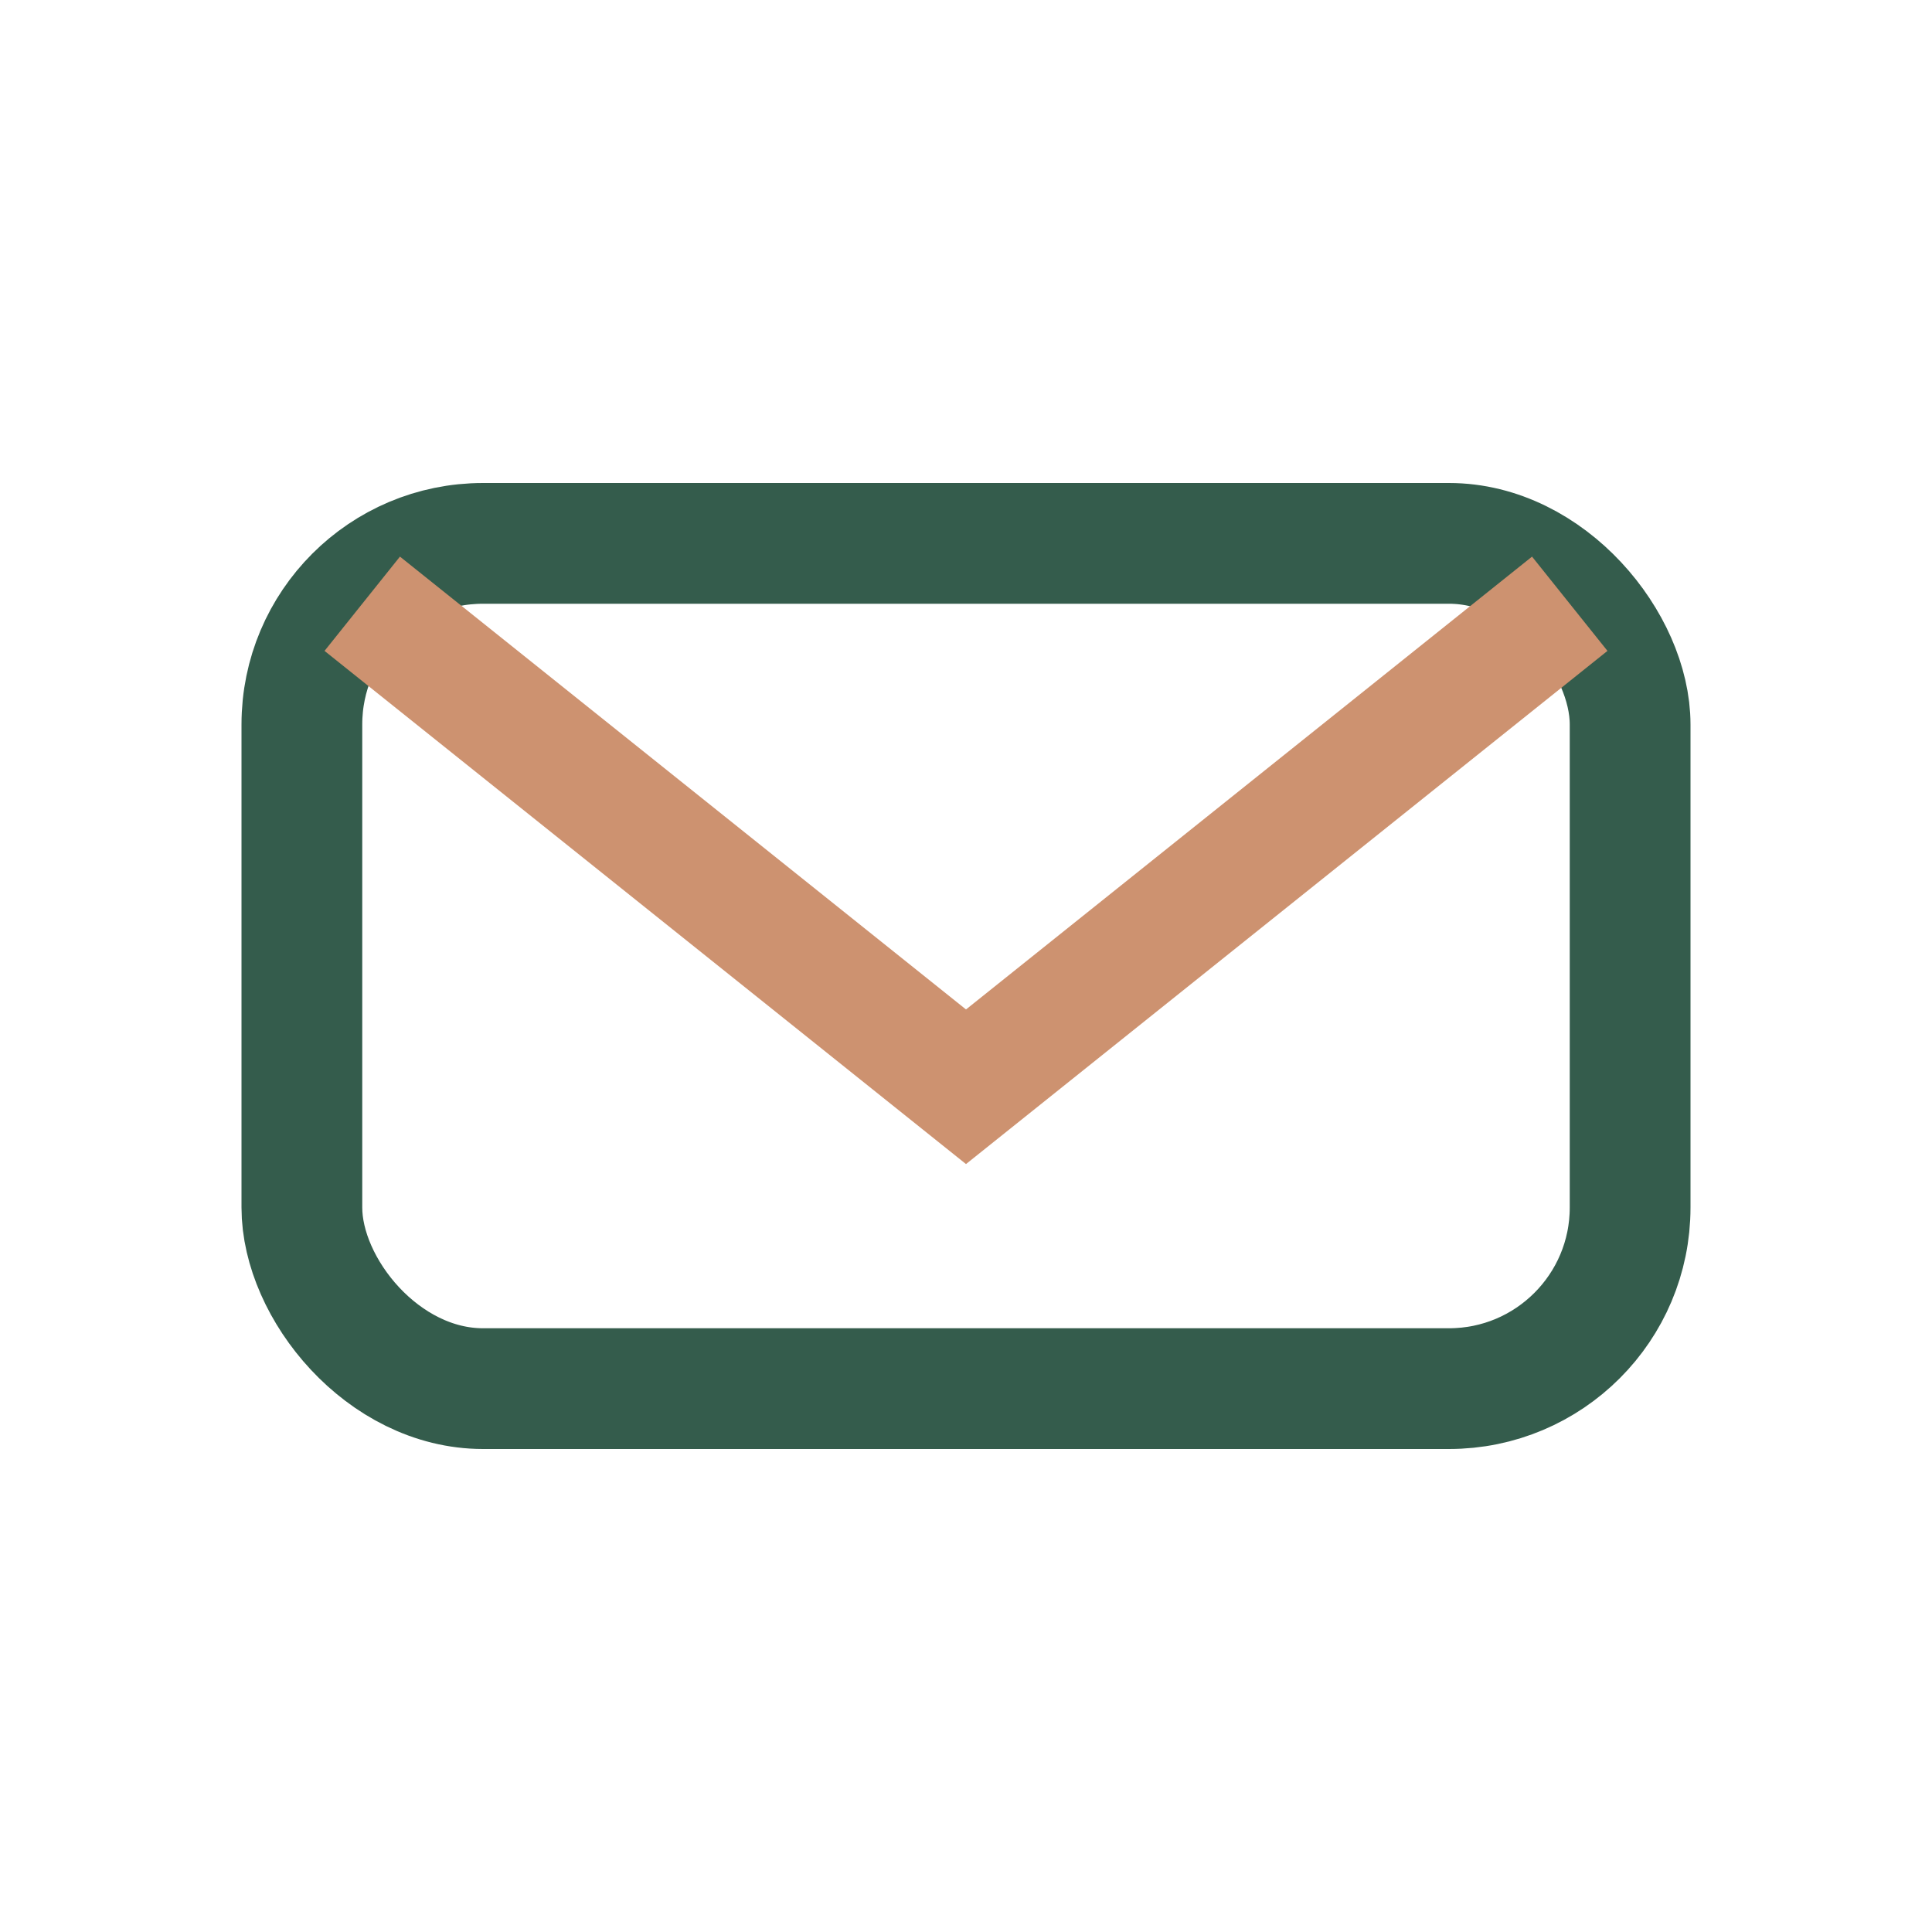
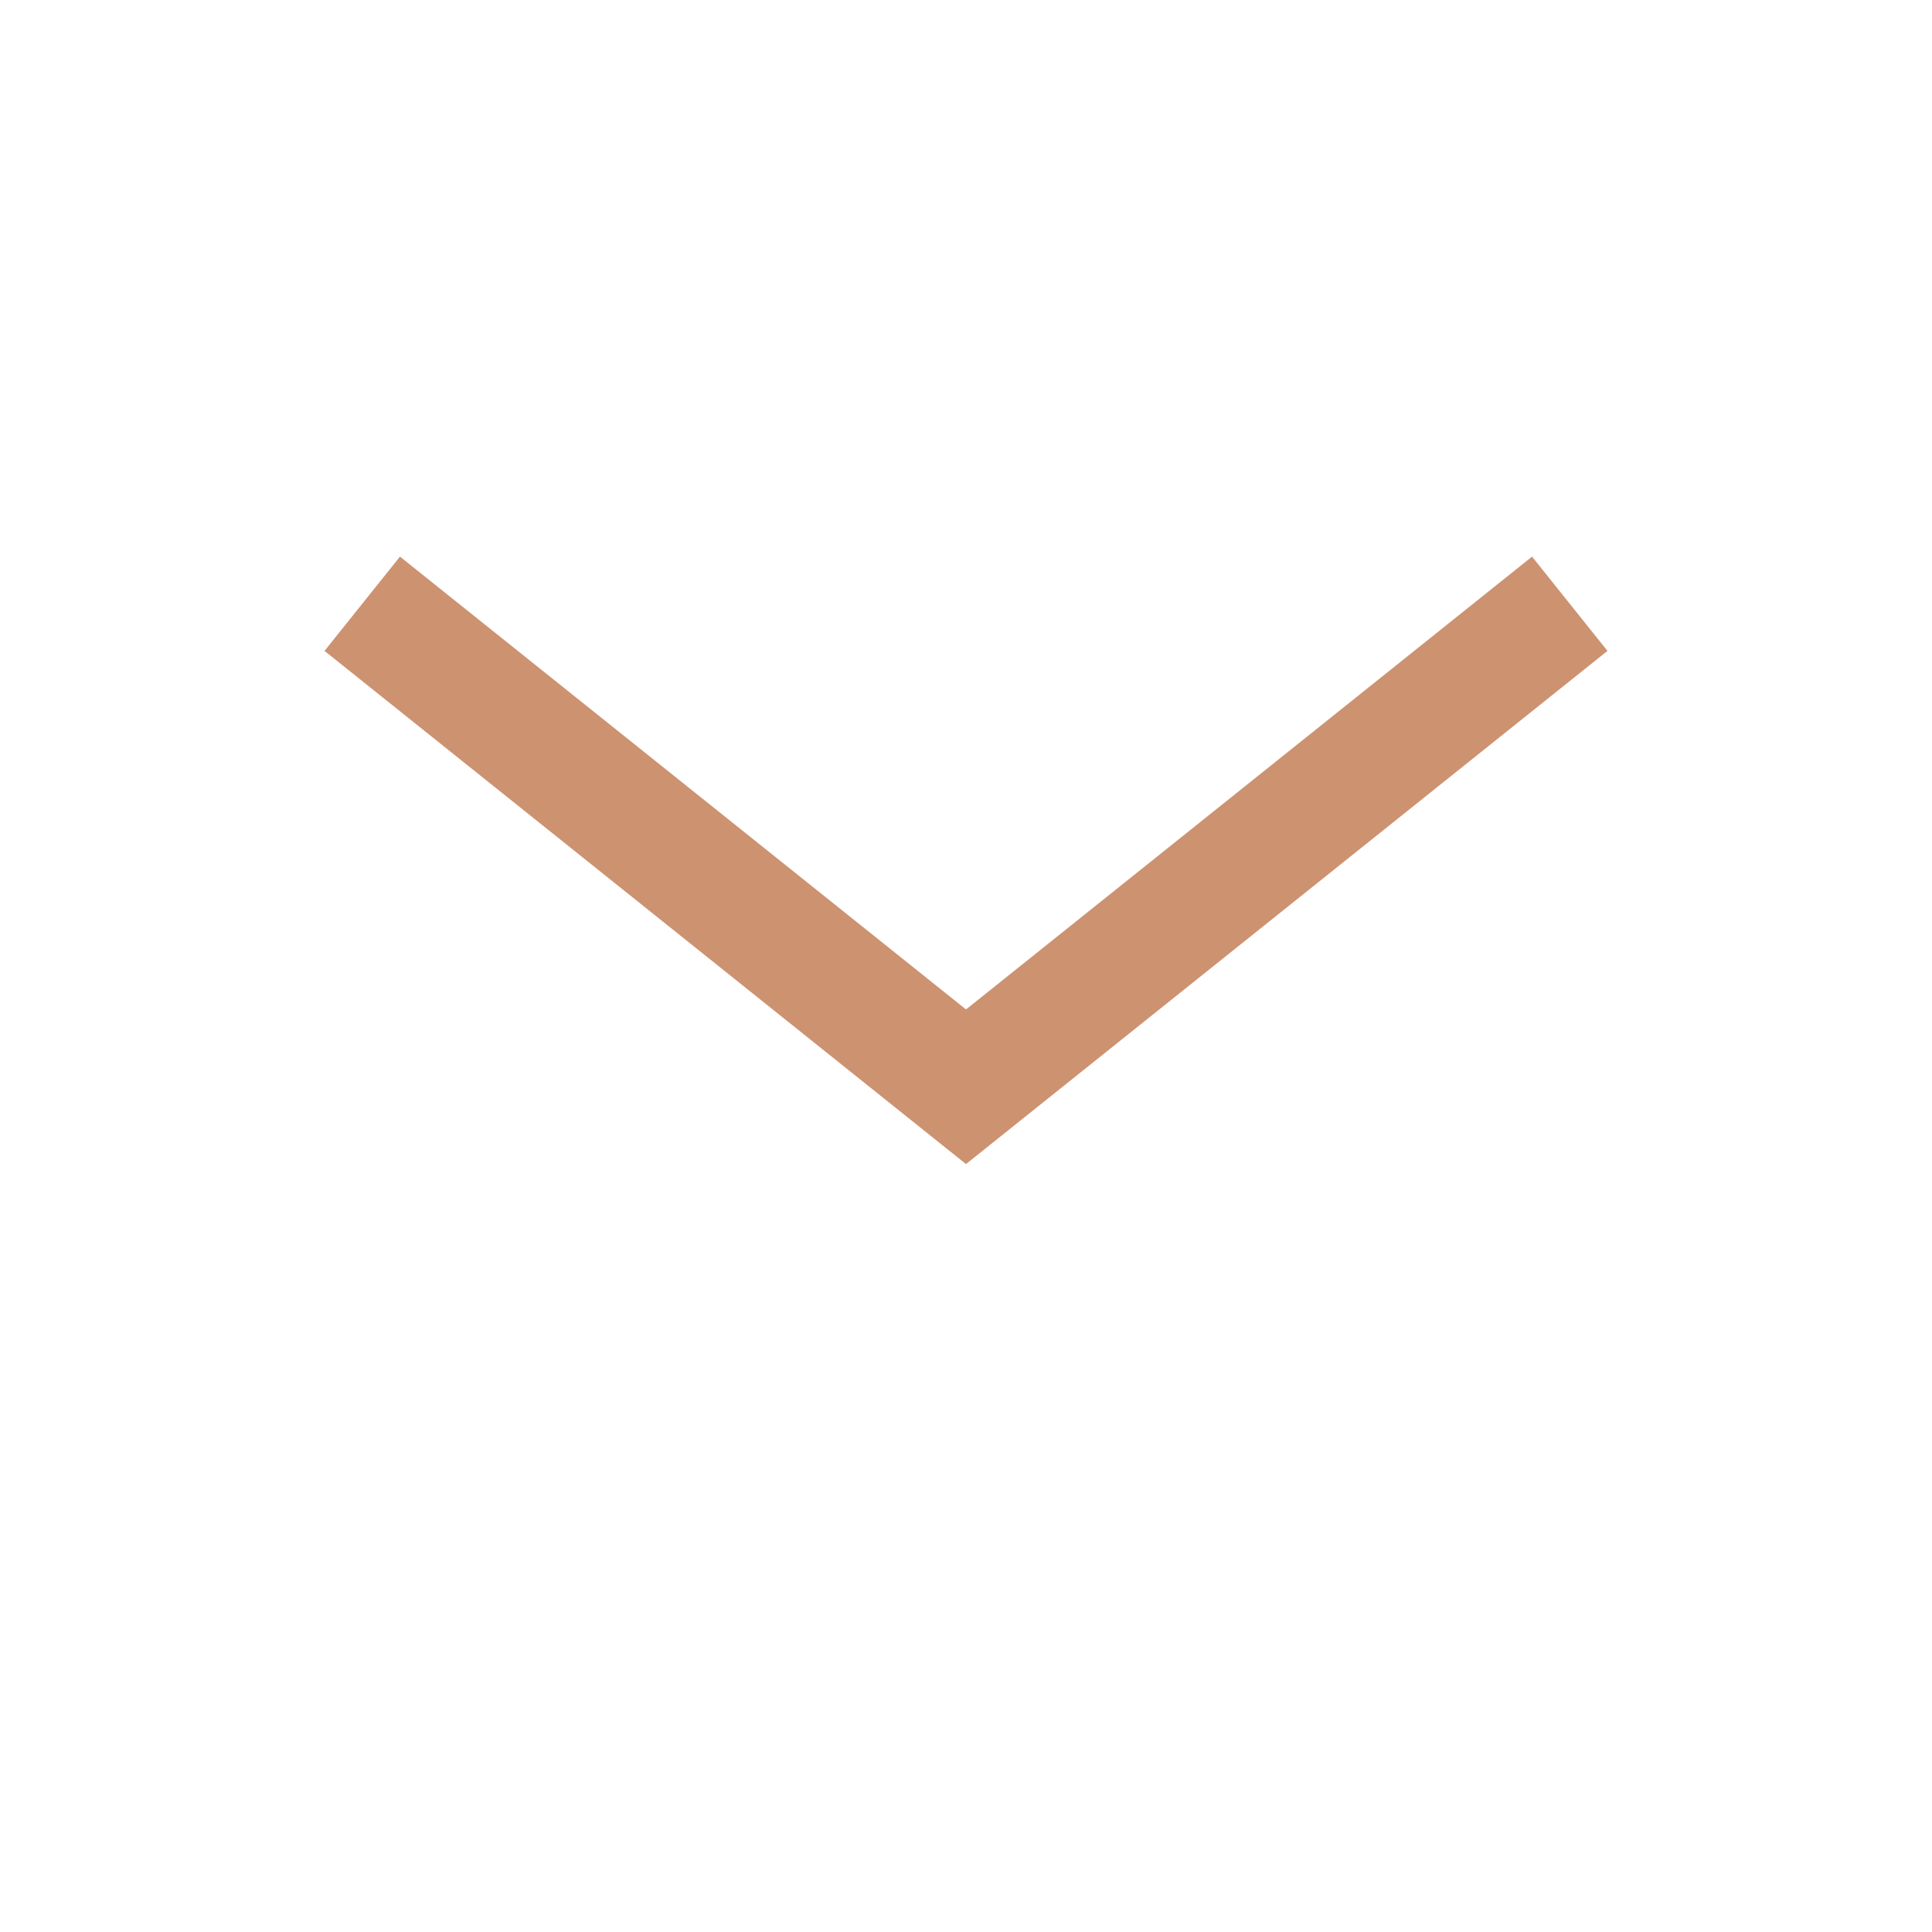
<svg xmlns="http://www.w3.org/2000/svg" width="32" height="32" viewBox="0 0 32 32">
-   <rect x="5" y="9" width="22" height="14" rx="3" fill="none" stroke="#345C4C" stroke-width="2" />
  <path d="M6 10l10 8 10-8" fill="none" stroke="#CD9270" stroke-width="2" />
</svg>